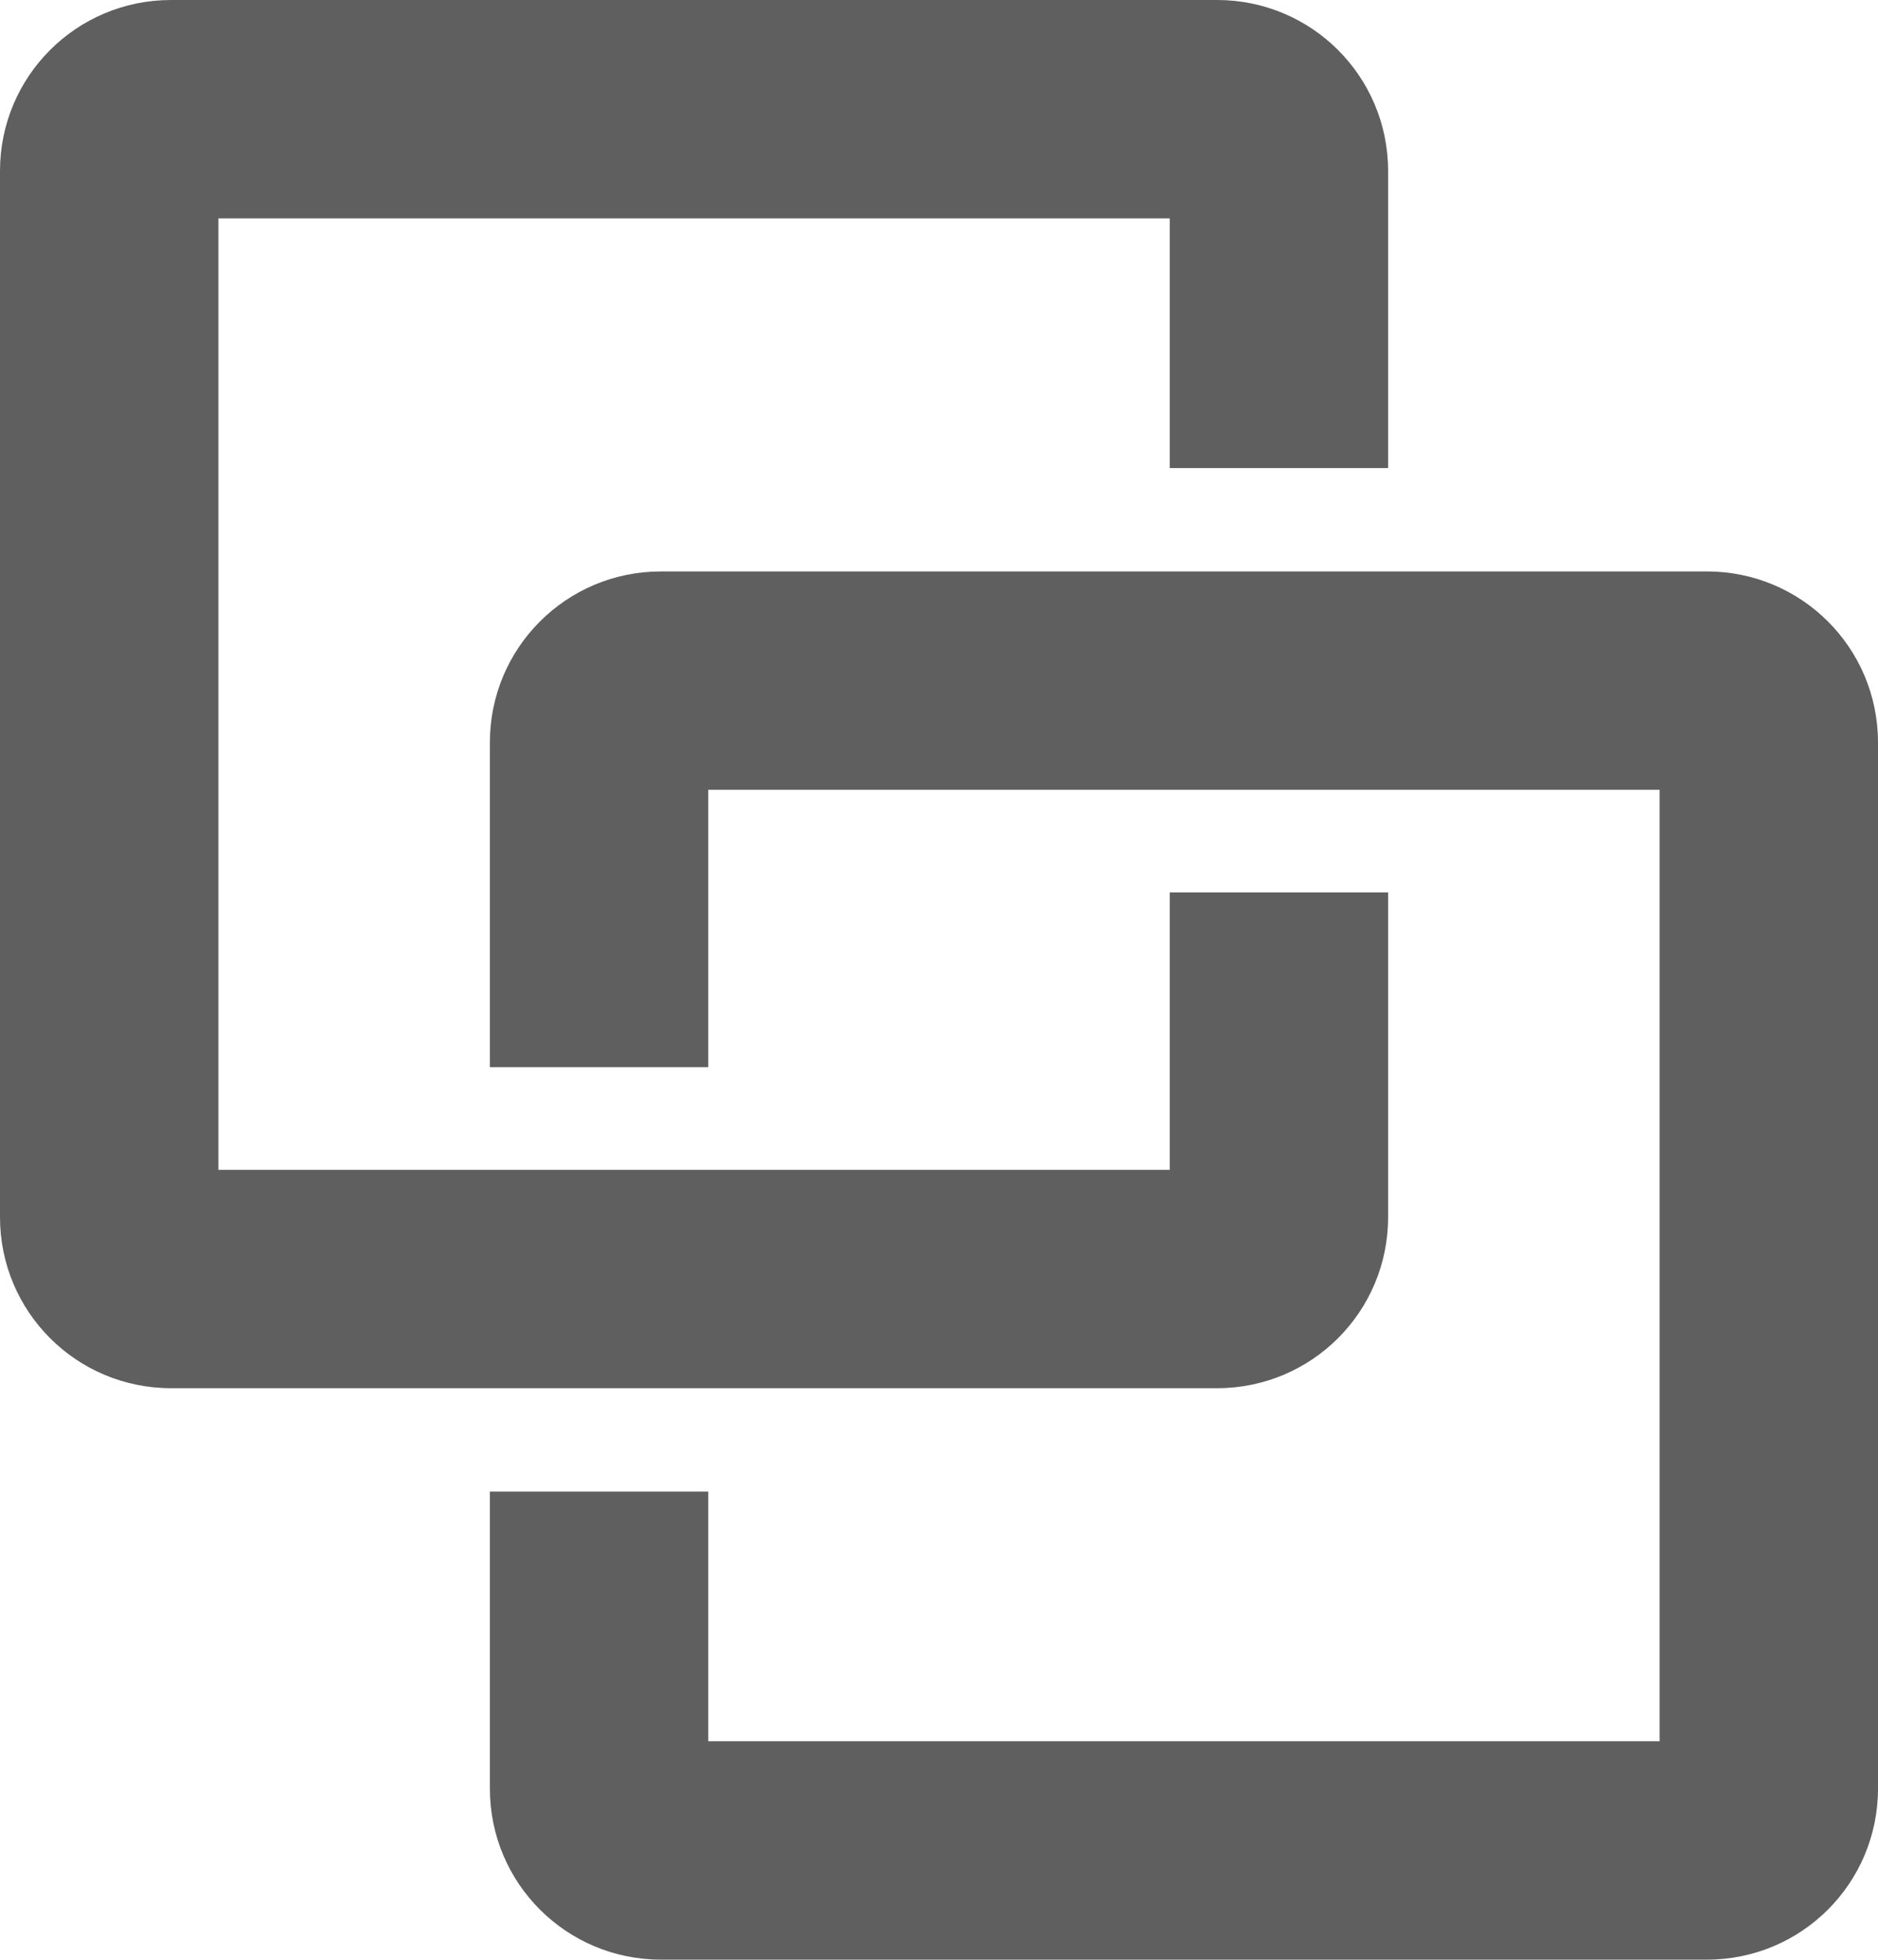
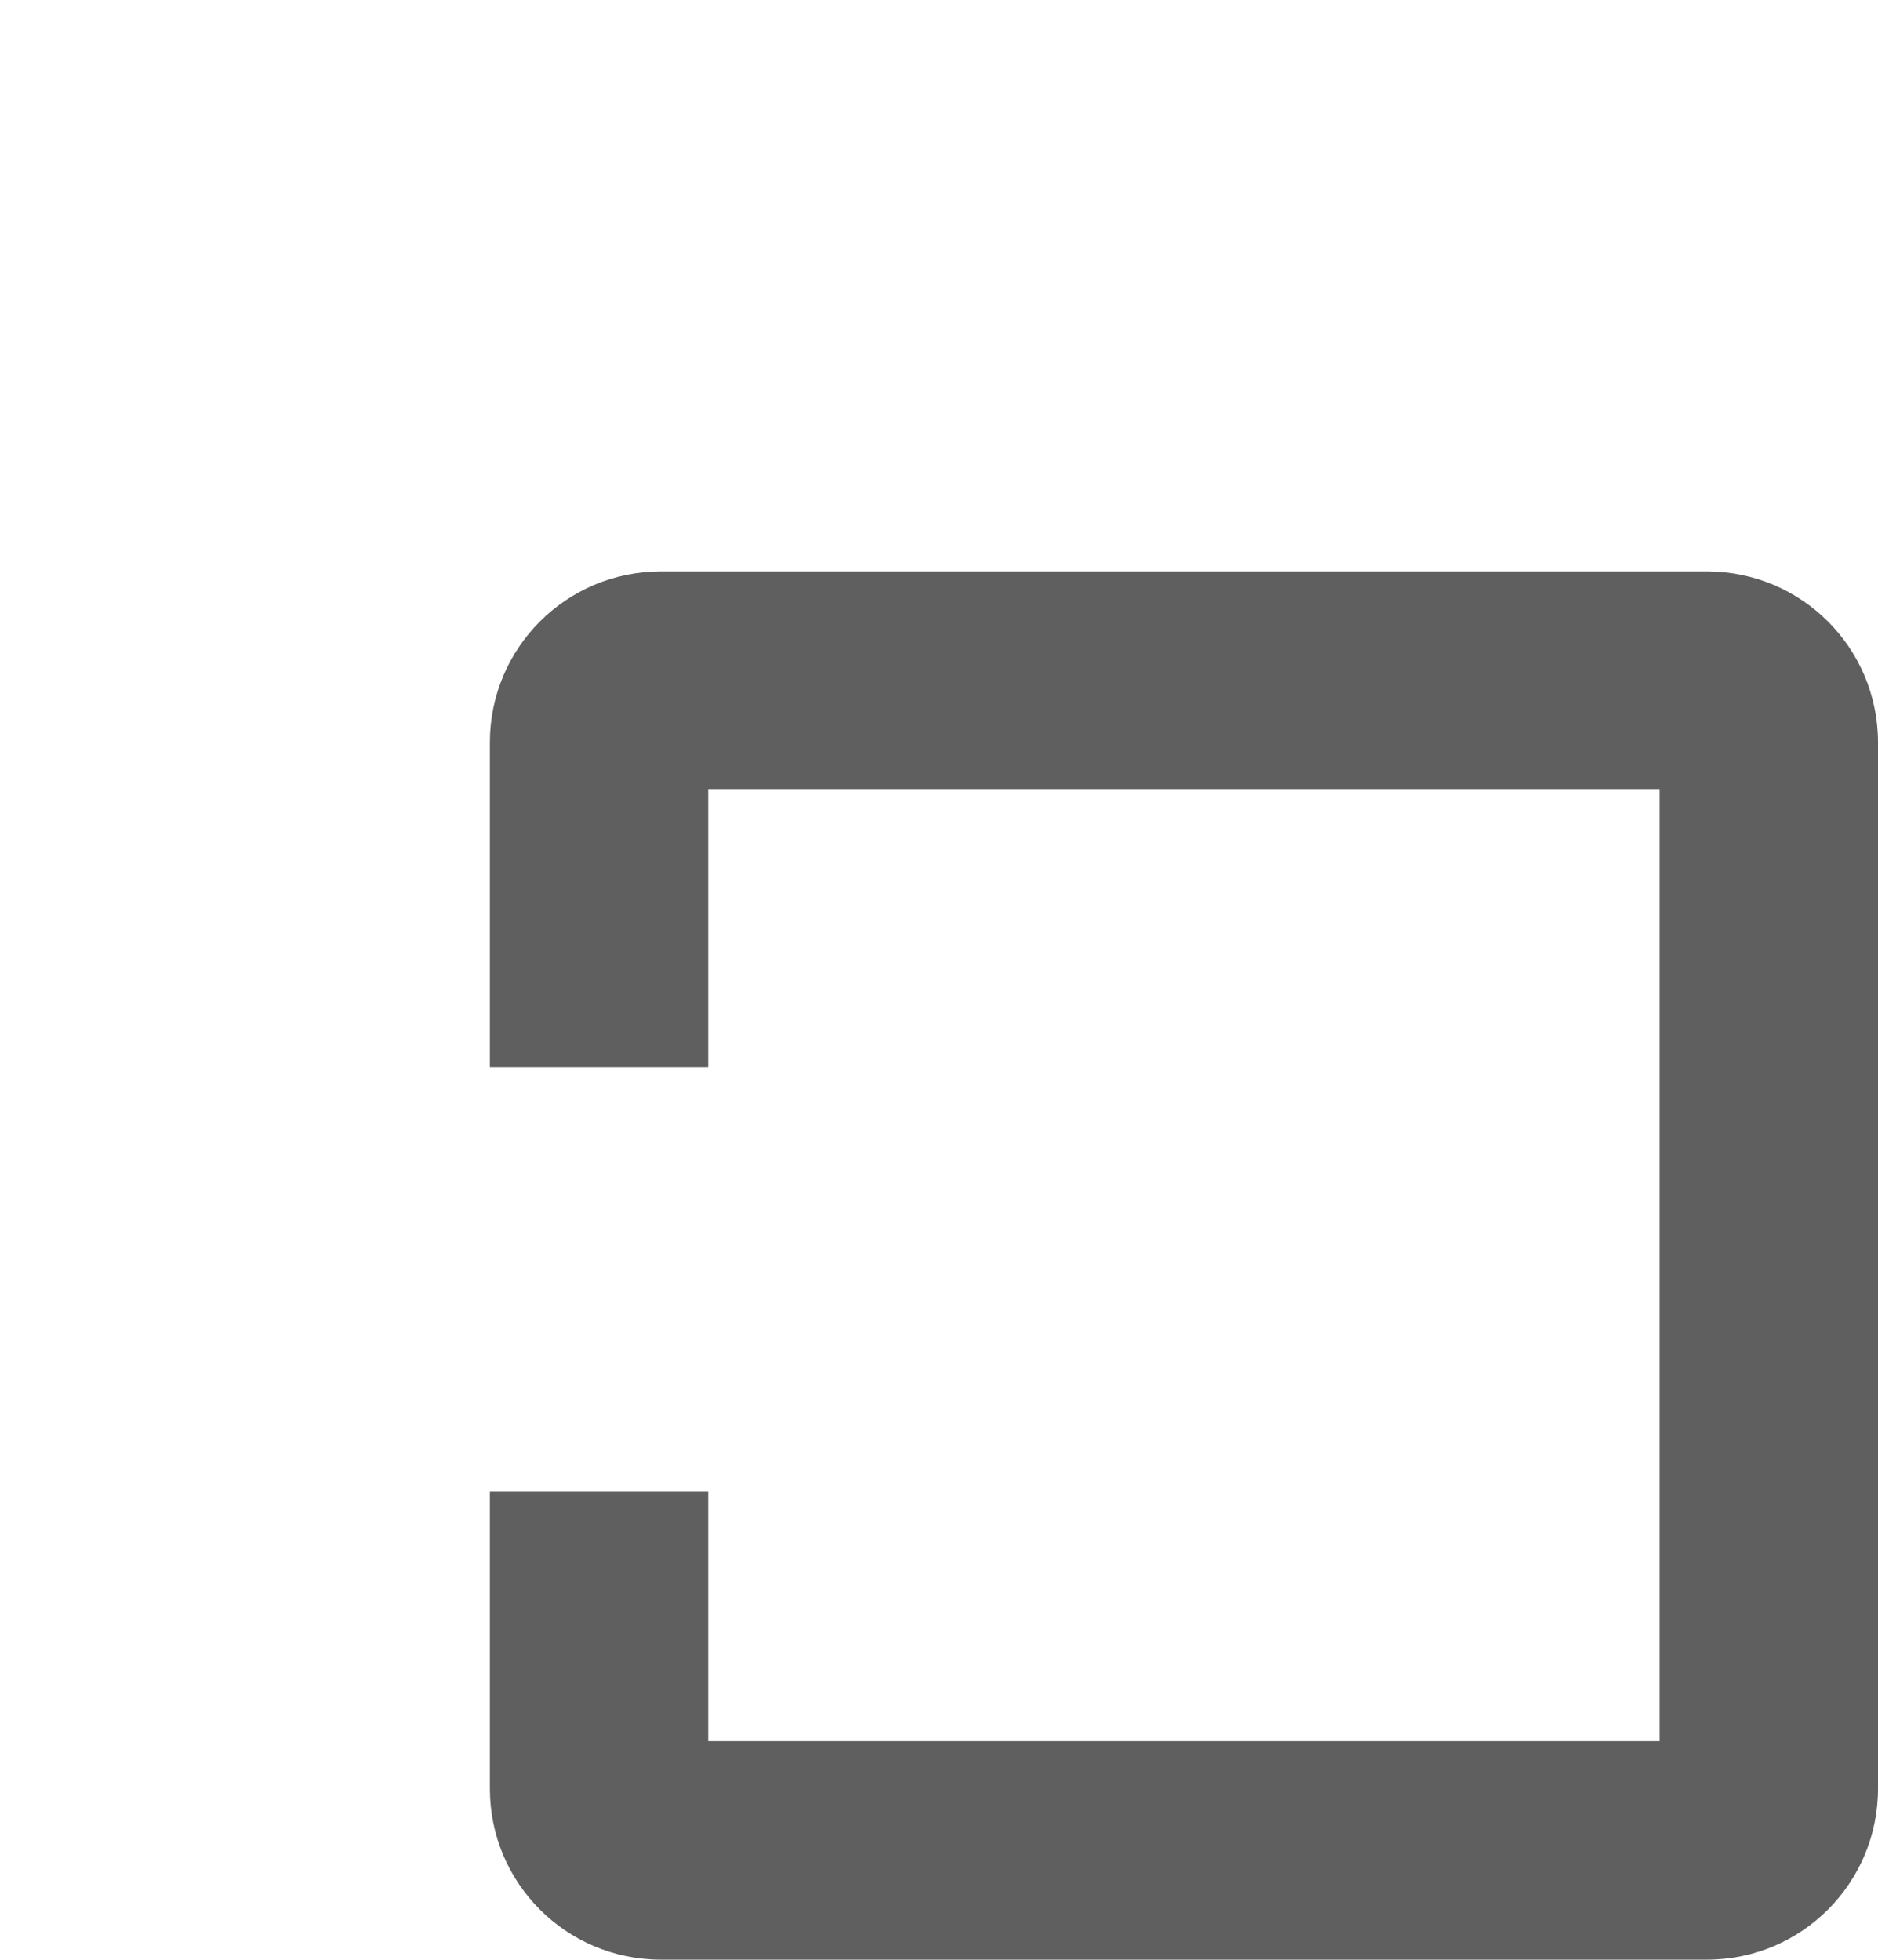
<svg xmlns="http://www.w3.org/2000/svg" id="_レイヤー_1" data-name="レイヤー_1" version="1.1" viewBox="0 0 258 269.2">
  <defs>
    <style>
      .st0 {
        fill: #5f5f5f;
      }
    </style>
  </defs>
  <path class="st0" d="M234.5,78.5H90.8c-13,0-23.5,10.5-23.5,23.5v44.6h30v-38.1h130.7v130.7H97.3v-34.3h-30v40.8c0,13,10.5,23.5,23.5,23.5h143.7c13,0,23.5-10.5,23.5-23.5V102c0-13-10.5-23.5-23.5-23.5Z" />
-   <path class="st0" d="M167.2,190.7c13,0,23.5-10.5,23.5-23.5v-44.6h-30v38.1H30V30h130.7v34.3h30V23.5c0-13-10.5-23.5-23.5-23.5H23.5C10.5,0,0,10.5,0,23.5v143.7c0,13,10.5,23.5,23.5,23.5h143.7Z" />
</svg>